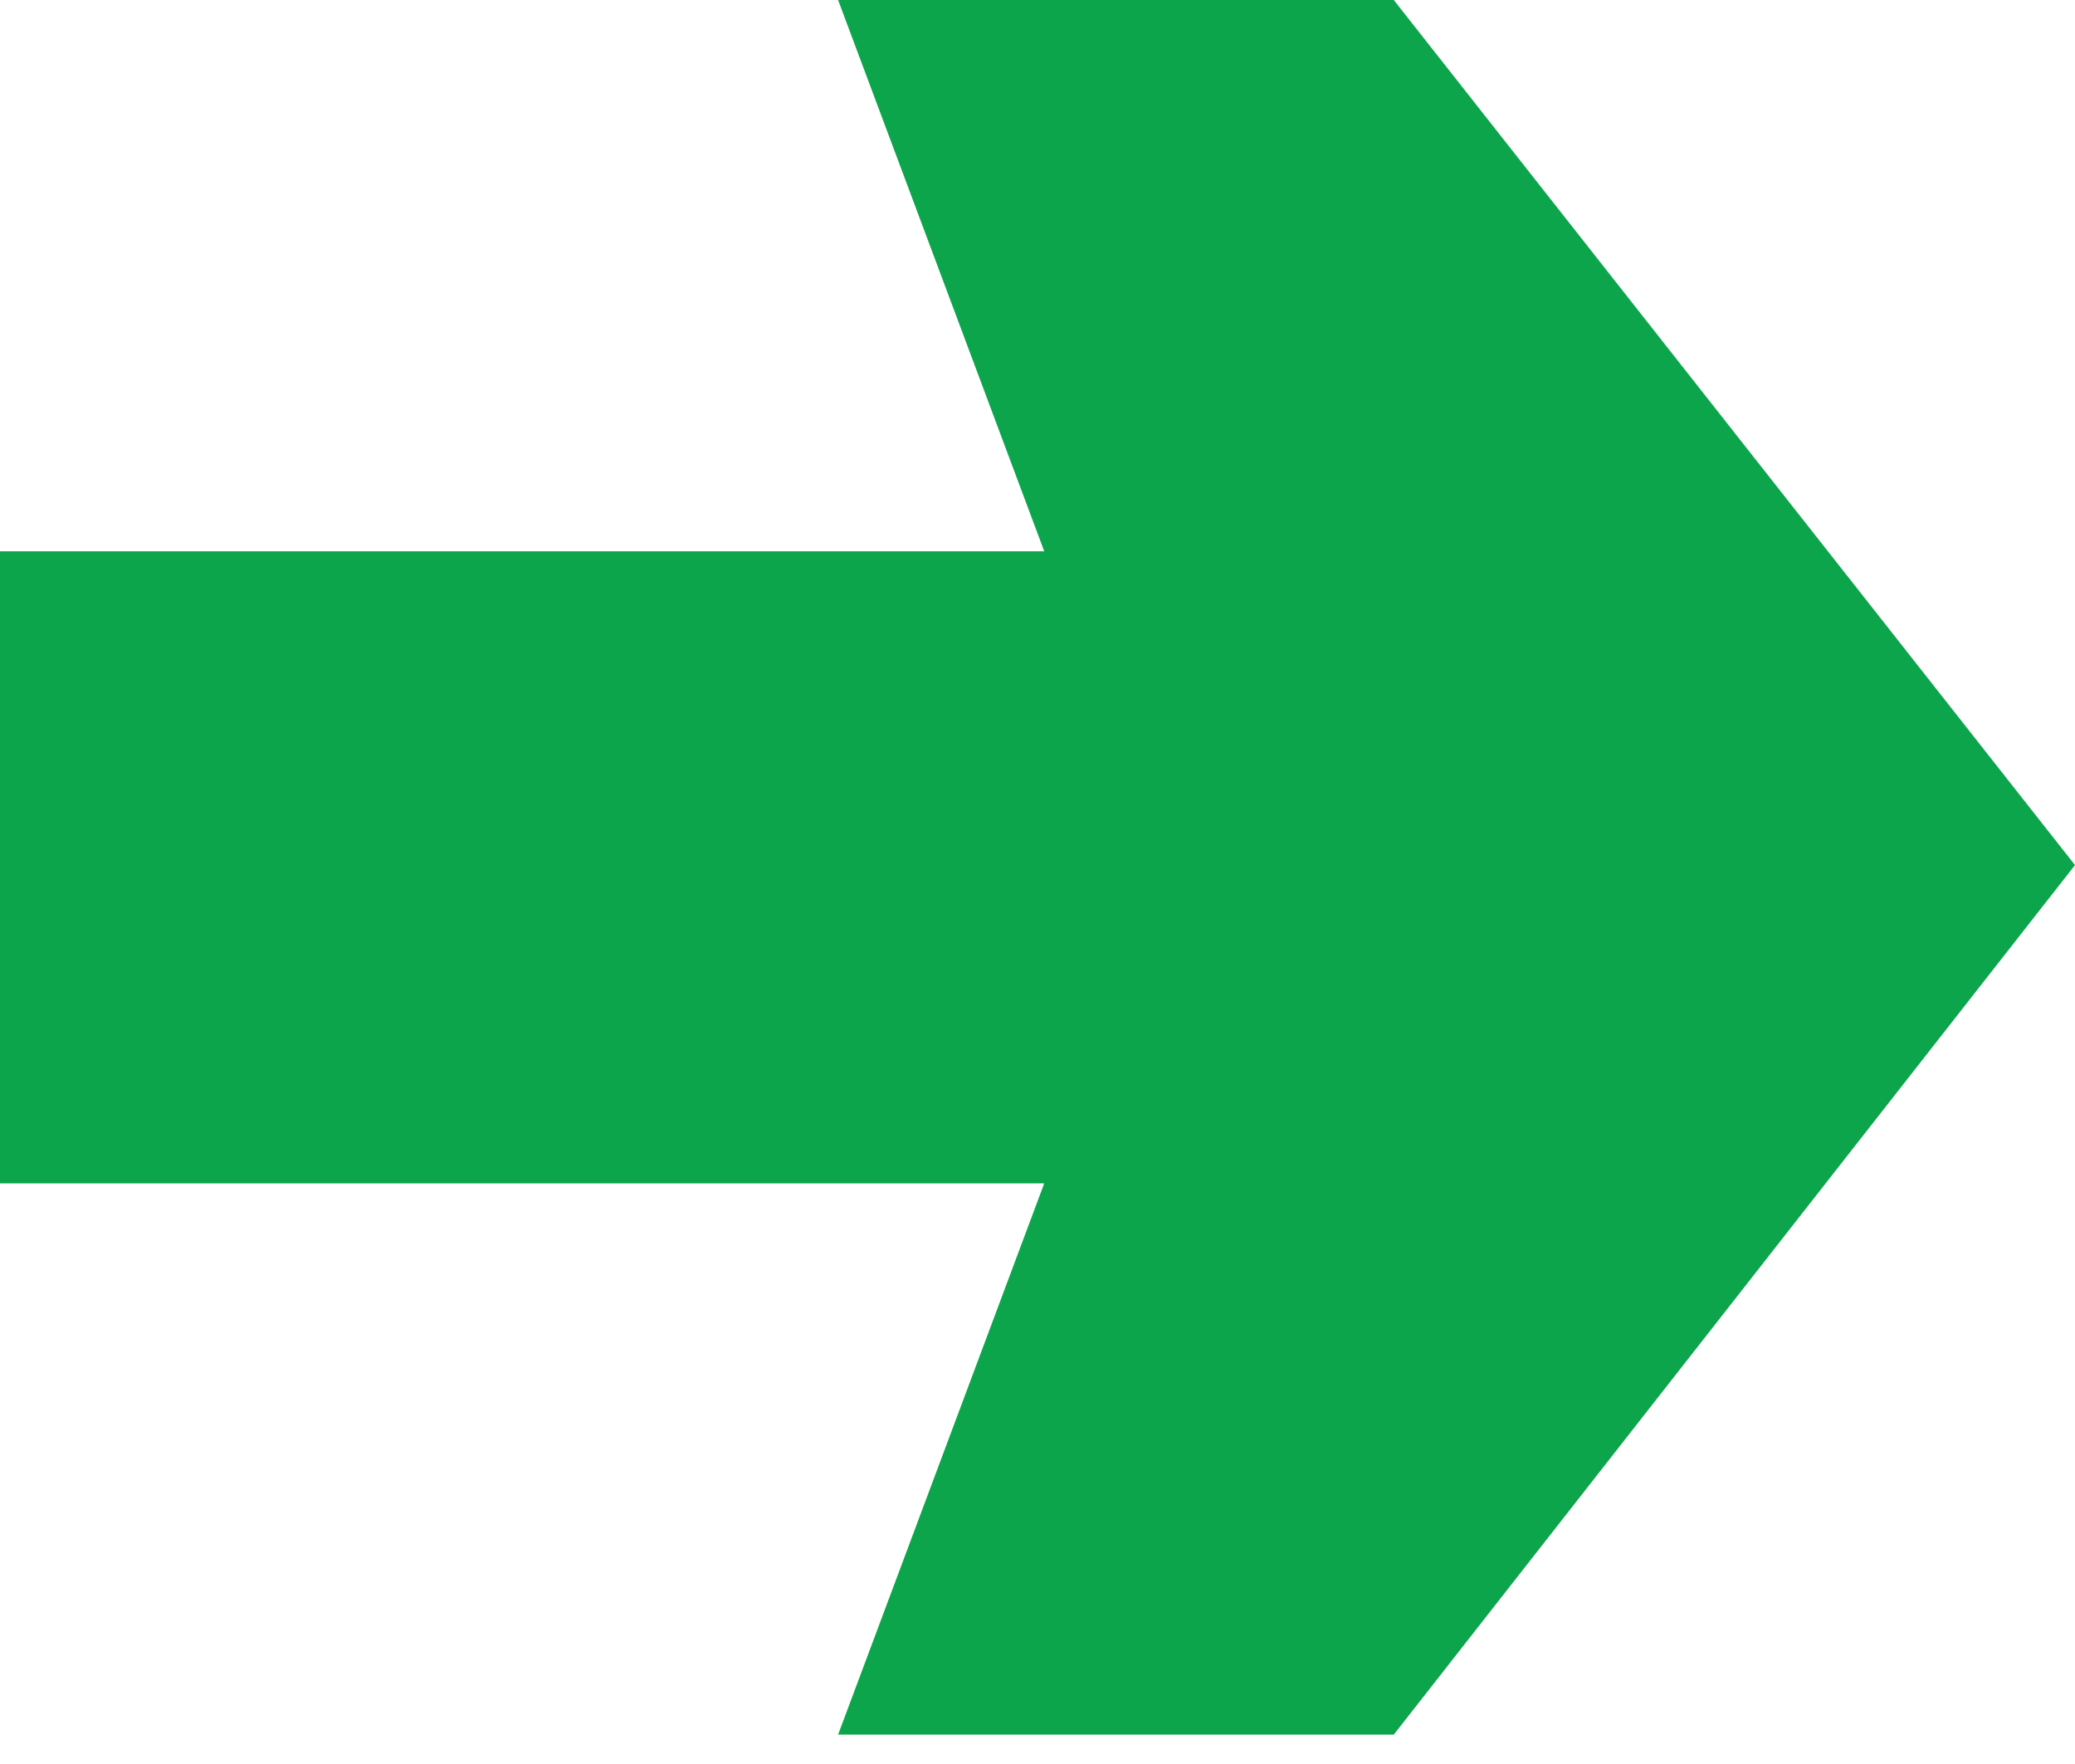
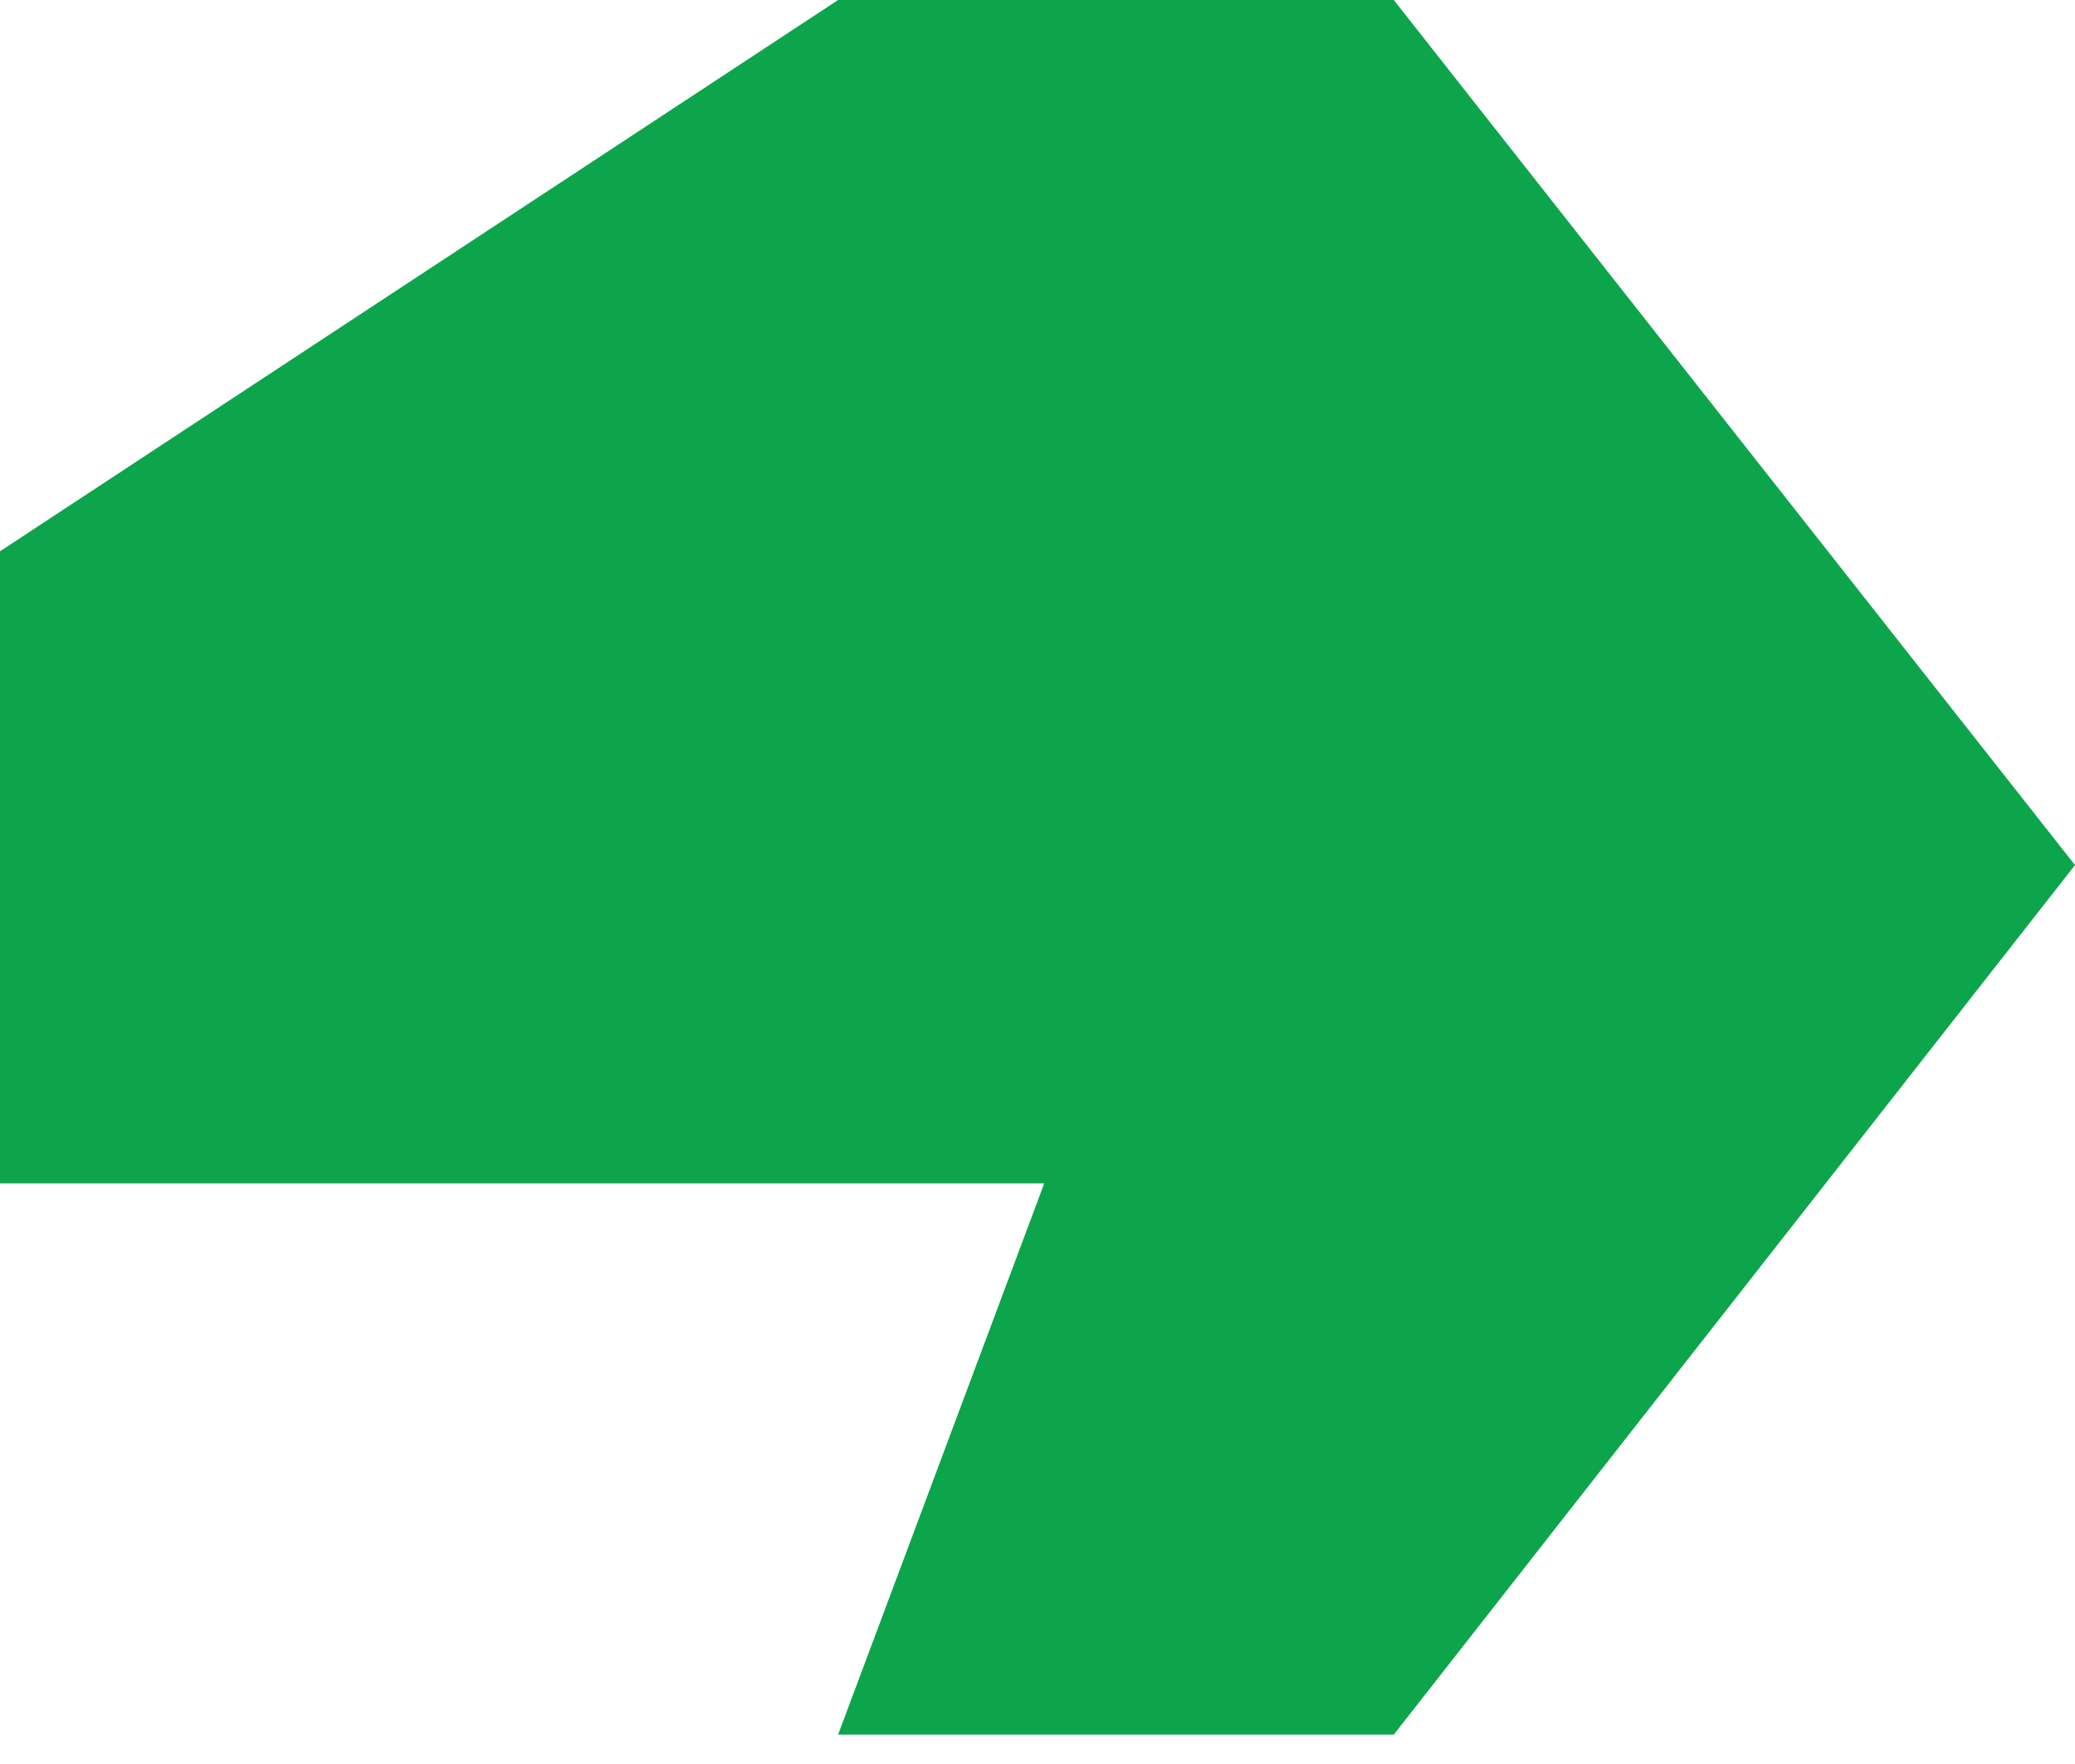
<svg xmlns="http://www.w3.org/2000/svg" width="20" height="17" viewBox="0 0 20 17" fill="none">
-   <path d="M8.078 16.717L10.065 11.404L0 11.404L0 5.313L10.065 5.313L8.078 0L13.434 0L20 8.337L13.434 16.717L8.078 16.717Z" fill="#0CA54C" />
+   <path d="M8.078 16.717L10.065 11.404L0 11.404L0 5.313L8.078 0L13.434 0L20 8.337L13.434 16.717L8.078 16.717Z" fill="#0CA54C" />
</svg>